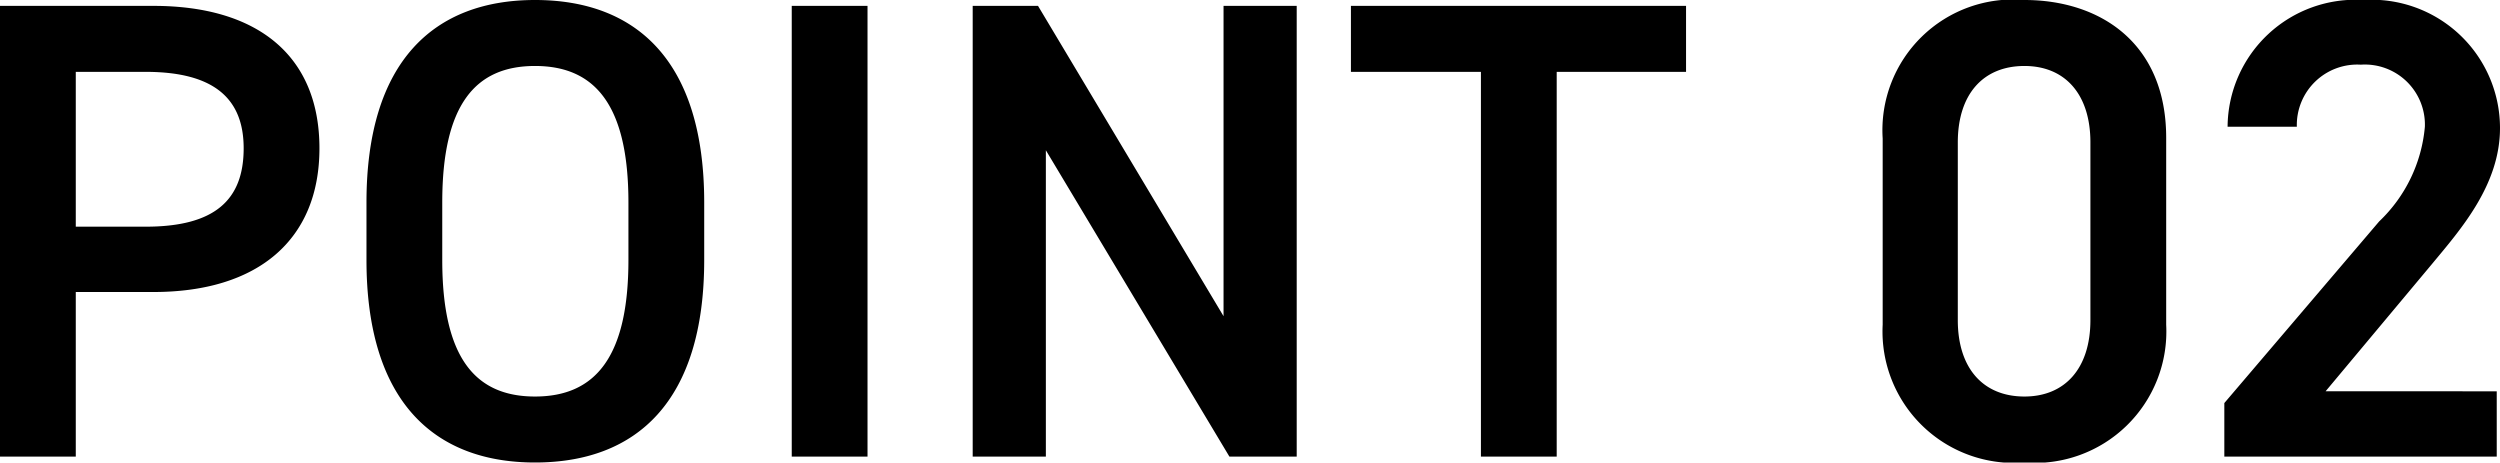
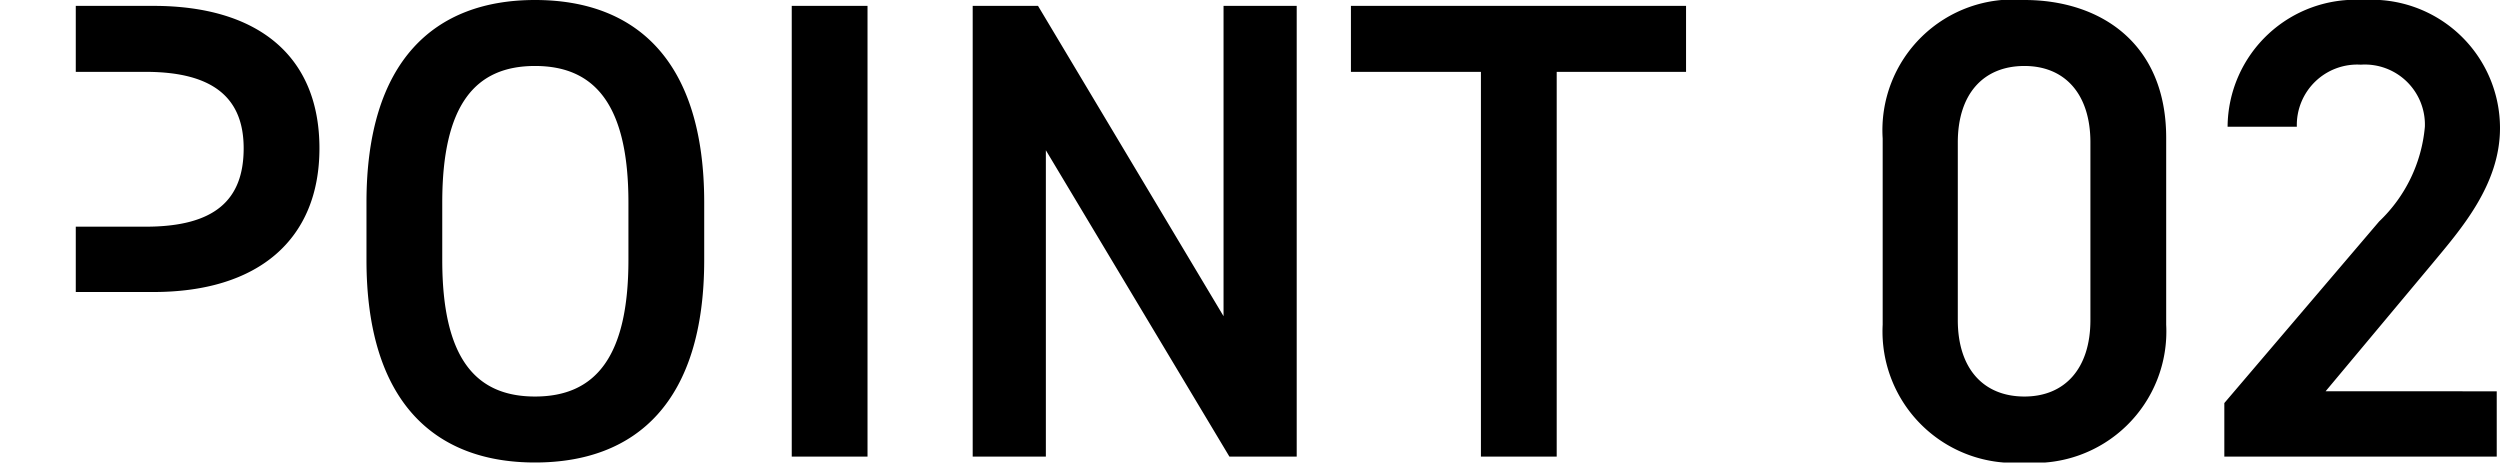
<svg xmlns="http://www.w3.org/2000/svg" width="76.54" height="14.16" viewBox="0 0 76.54 14.16">
-   <path data-name="パス 1672" d="M4.7 8.94c3.2 0 5.08-1.6 5.08-4.4C9.78 1.7 7.88.18 4.7.18H0v13.8h2.32V8.94zm-2.38-2V2.2h2.14c2.12 0 3 .84 3 2.34 0 1.58-.88 2.4-3 2.4zm19.24 1.02V6.2c0-4.34-2.08-6.2-5.18-6.2-3.08 0-5.16 1.86-5.16 6.2v1.76c0 4.34 2.08 6.2 5.16 6.2 3.1 0 5.18-1.86 5.18-6.2zM13.54 6.2c0-2.98 1-4.18 2.84-4.18s2.86 1.2 2.86 4.18v1.76c0 2.98-1.02 4.18-2.86 4.18s-2.84-1.2-2.84-4.18zM26.56.18h-2.32v13.8h2.32zm10.9 0v9.5L31.78.18h-2v13.8h2.24V4.6l5.62 9.38h2.06V.18zm3.9 0V2.2h3.98v11.78h2.32V2.2h3.96V.18zm24.96 9.76V4.22C66.32 1.3 64.28 0 61.98 0a4 4 0 0 0-4.34 4.24v5.7a4.024 4.024 0 0 0 4.34 4.22 4.024 4.024 0 0 0 4.34-4.22zM64 4.36V9.8c0 1.48-.78 2.34-2.02 2.34-1.26 0-2.04-.86-2.04-2.34V4.36c0-1.48.78-2.34 2.04-2.34 1.24 0 2.02.86 2.02 2.34zm12.44 7.62H71.2l3.26-3.9c.88-1.06 2.08-2.42 2.08-4.16A3.93 3.93 0 0 0 72.36 0a3.915 3.915 0 0 0-4.16 3.88h2.12a1.851 1.851 0 0 1 1.96-1.9 1.839 1.839 0 0 1 1.96 1.9 4.553 4.553 0 0 1-1.4 2.9l-4.74 5.56v1.64h8.34z" />
+   <path data-name="パス 1672" d="M4.7 8.94c3.2 0 5.08-1.6 5.08-4.4C9.78 1.7 7.88.18 4.7.18H0h2.32V8.94zm-2.38-2V2.2h2.14c2.12 0 3 .84 3 2.34 0 1.58-.88 2.4-3 2.4zm19.24 1.02V6.2c0-4.34-2.08-6.2-5.18-6.2-3.08 0-5.16 1.86-5.16 6.2v1.76c0 4.34 2.08 6.2 5.16 6.2 3.1 0 5.18-1.86 5.18-6.2zM13.54 6.2c0-2.98 1-4.18 2.84-4.18s2.86 1.2 2.86 4.18v1.76c0 2.98-1.02 4.18-2.86 4.18s-2.84-1.2-2.84-4.18zM26.56.18h-2.32v13.8h2.32zm10.9 0v9.5L31.78.18h-2v13.8h2.24V4.6l5.62 9.38h2.06V.18zm3.9 0V2.2h3.98v11.78h2.32V2.2h3.96V.18zm24.96 9.76V4.22C66.32 1.3 64.28 0 61.98 0a4 4 0 0 0-4.34 4.24v5.7a4.024 4.024 0 0 0 4.34 4.22 4.024 4.024 0 0 0 4.34-4.22zM64 4.36V9.8c0 1.48-.78 2.34-2.02 2.34-1.26 0-2.04-.86-2.04-2.34V4.36c0-1.48.78-2.34 2.04-2.34 1.24 0 2.02.86 2.02 2.34zm12.44 7.62H71.2l3.26-3.9c.88-1.06 2.08-2.42 2.08-4.16A3.93 3.93 0 0 0 72.36 0a3.915 3.915 0 0 0-4.16 3.88h2.12a1.851 1.851 0 0 1 1.96-1.9 1.839 1.839 0 0 1 1.96 1.9 4.553 4.553 0 0 1-1.4 2.9l-4.74 5.56v1.64h8.34z" />
</svg>